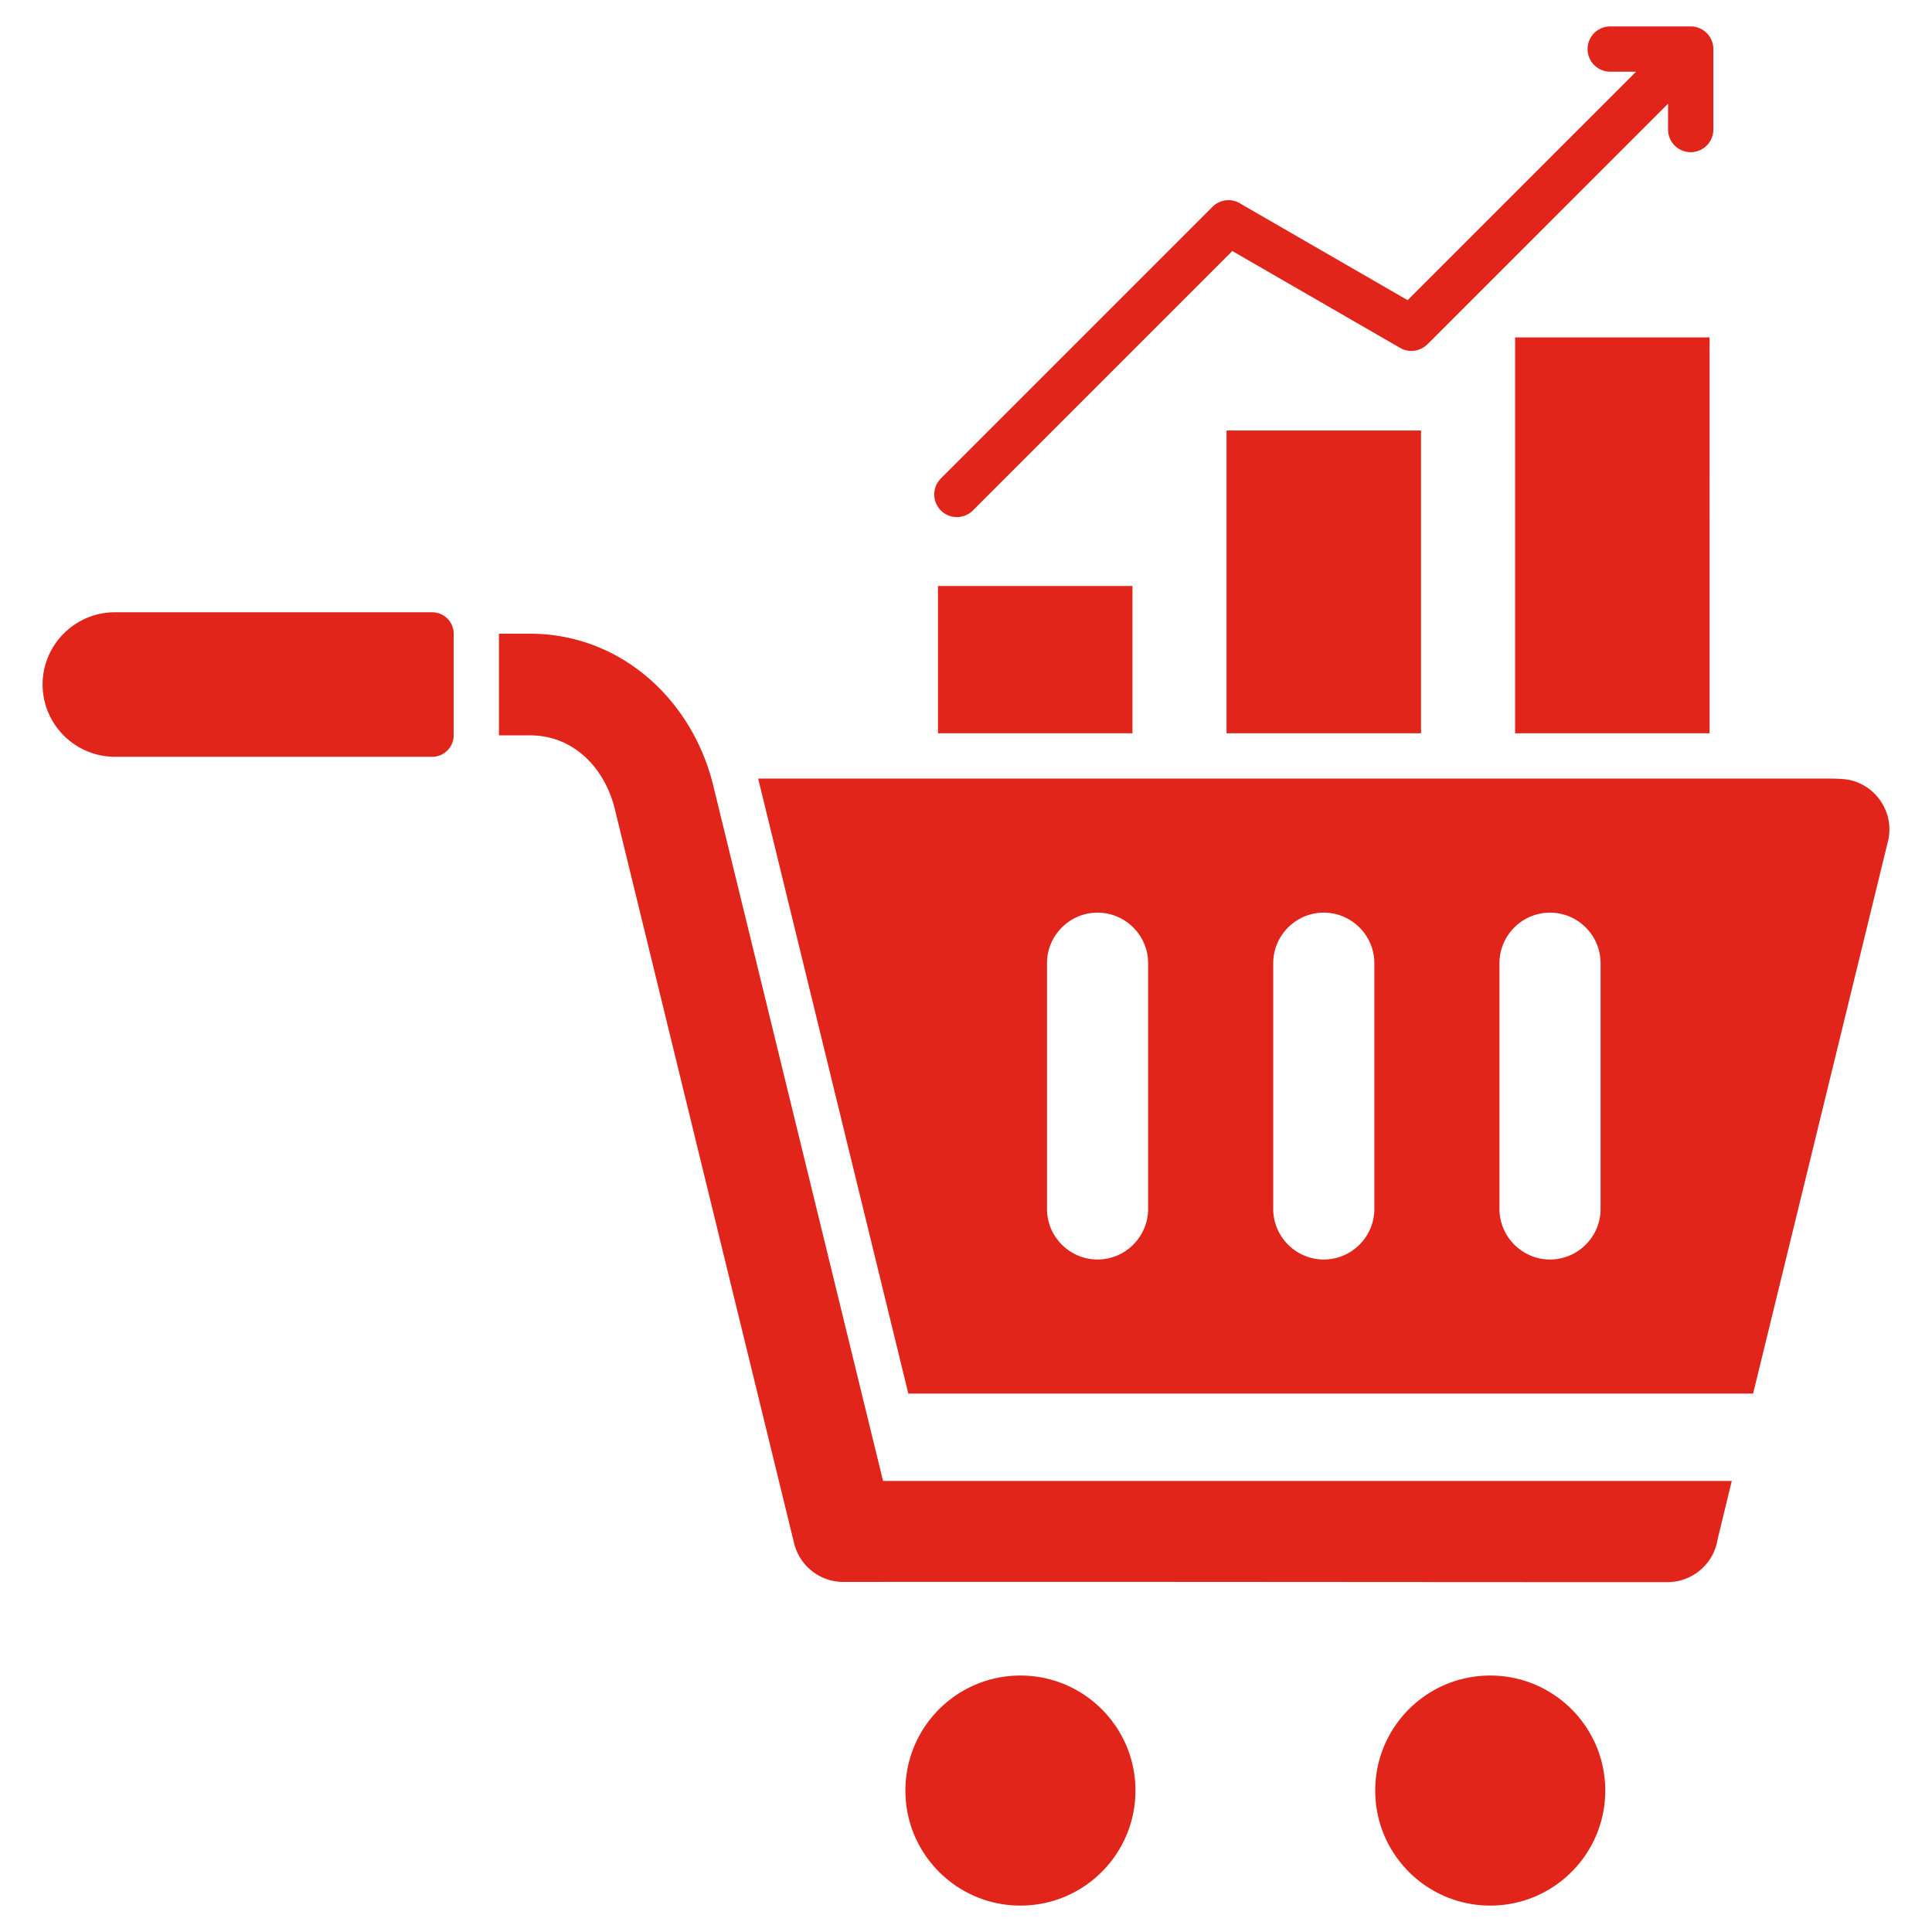
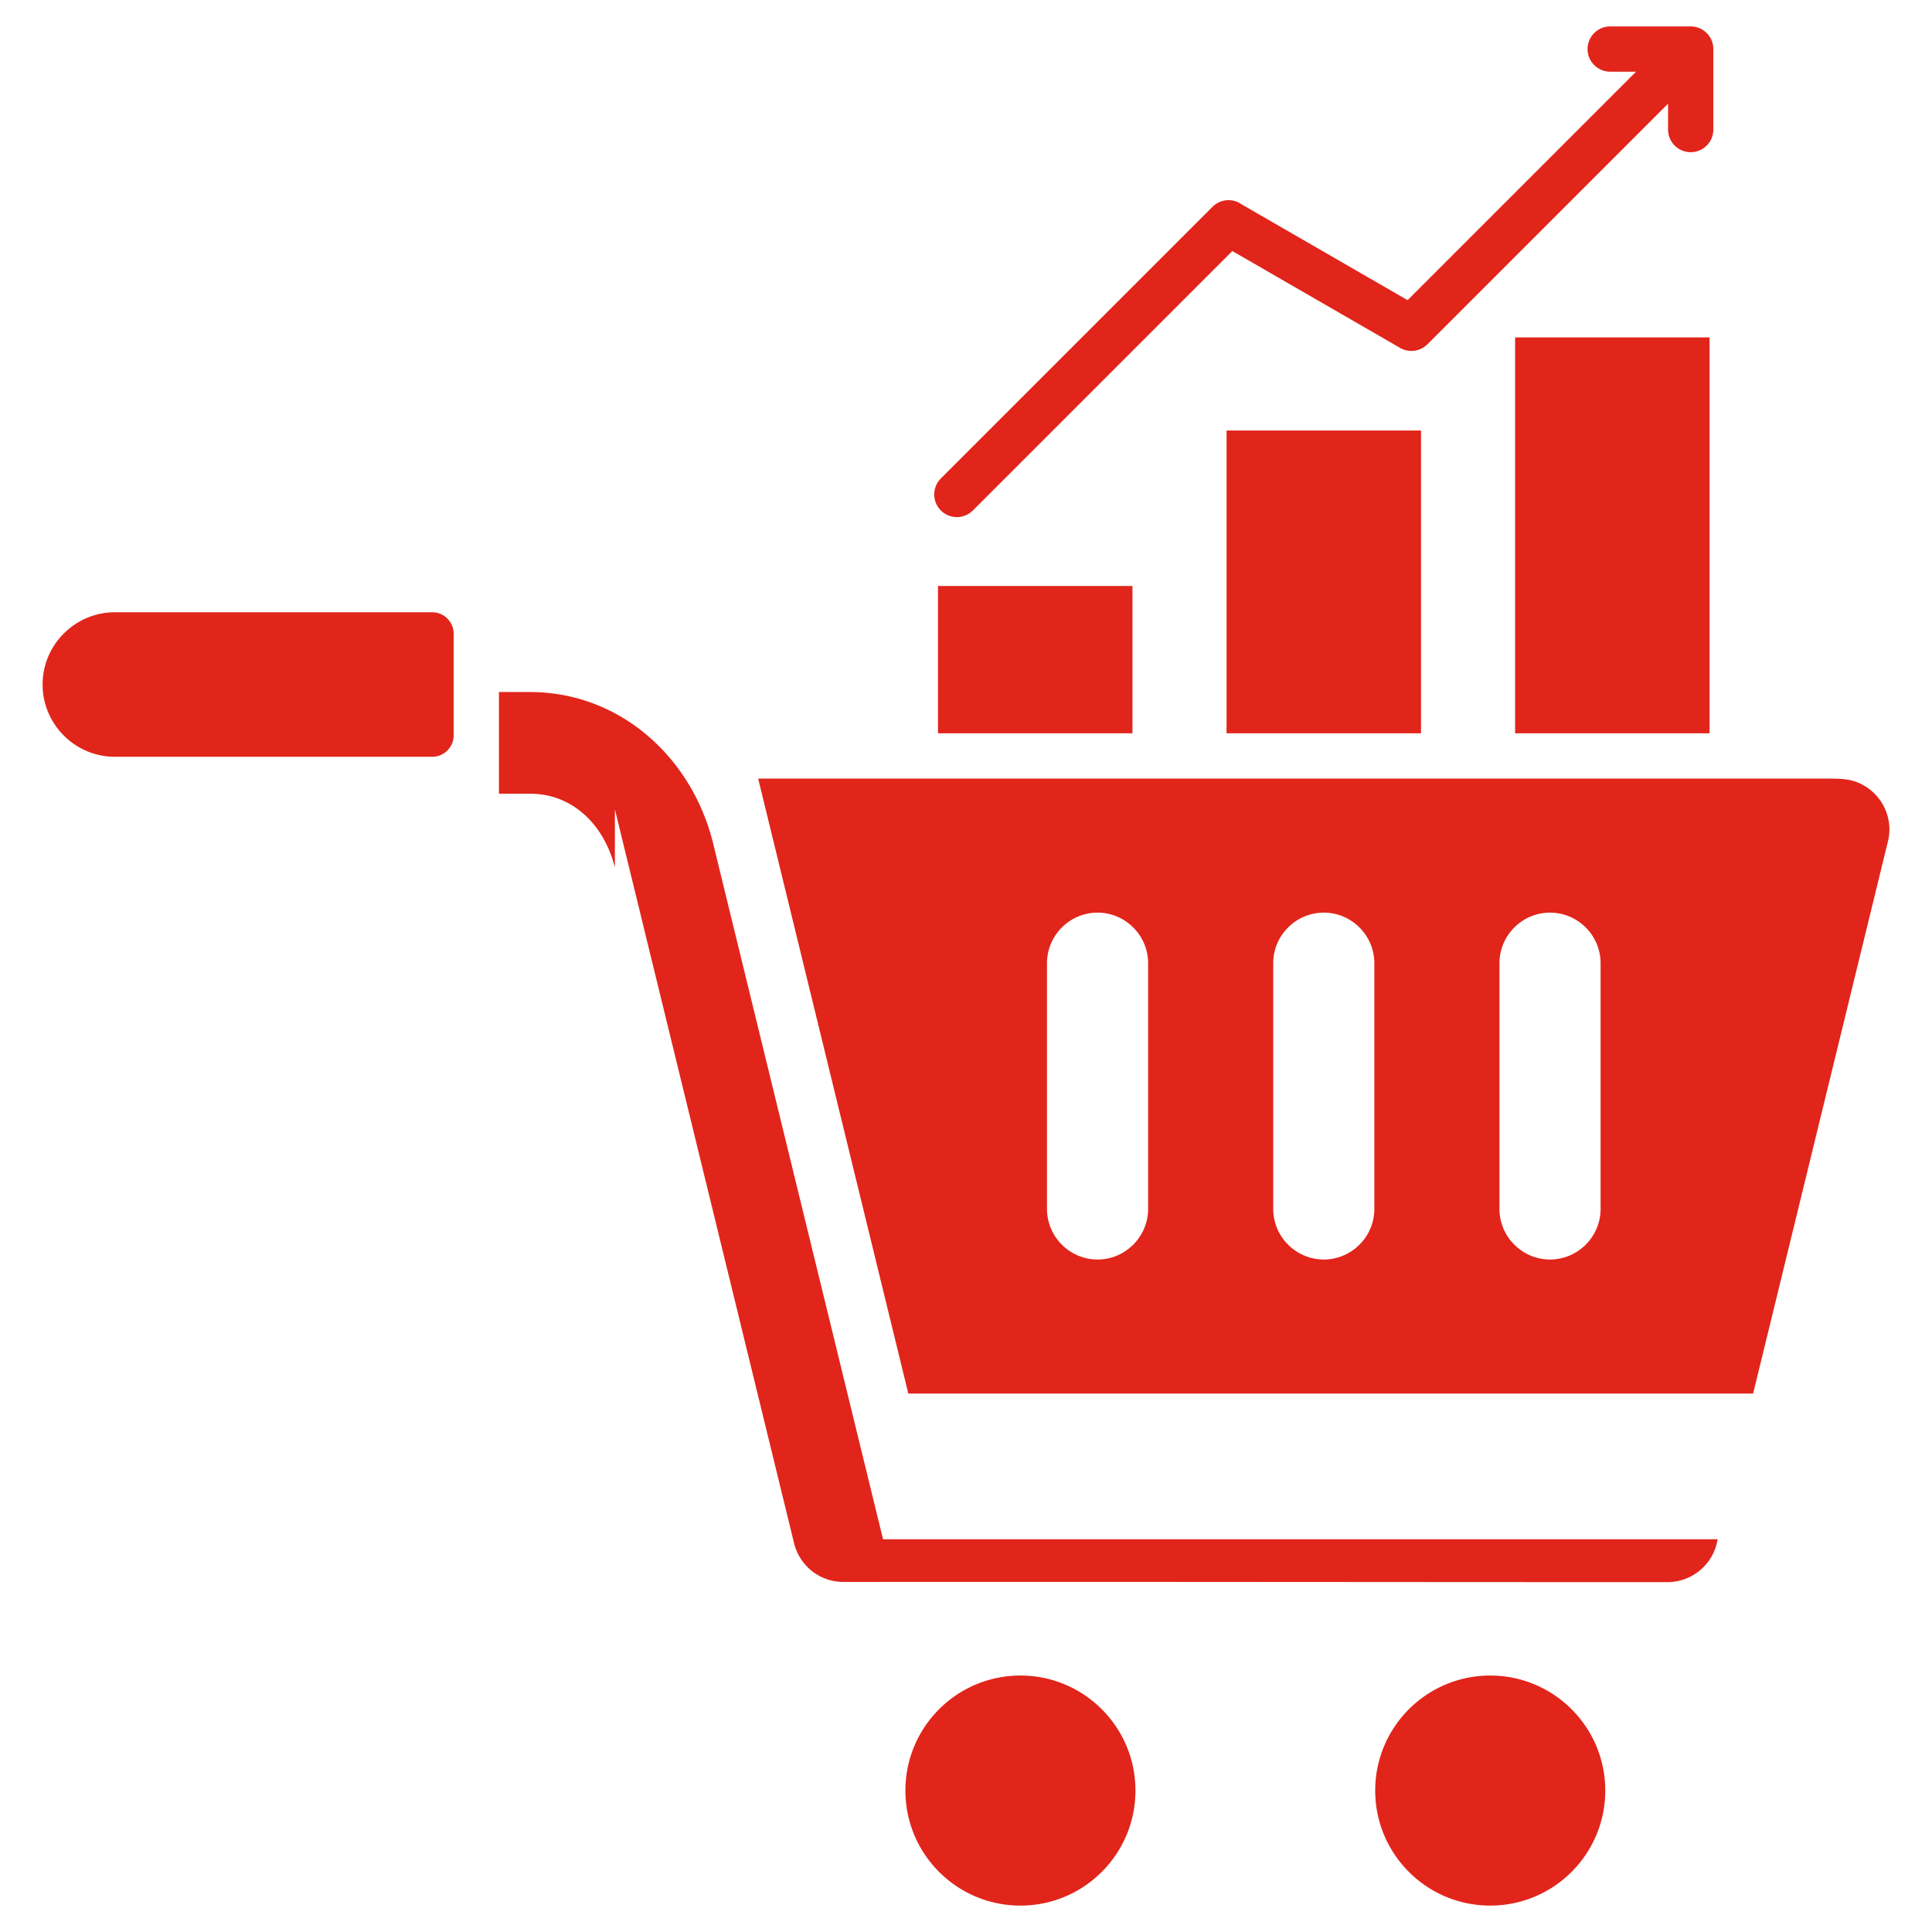
<svg xmlns="http://www.w3.org/2000/svg" version="1.1" width="512" height="512" x="0" y="0" viewBox="0 0 512 512" style="enable-background:new 0 0 512 512" xml:space="preserve">
  <g>
-     <path fill-rule="evenodd" d="M200.922 206.333h281.481c2.351.014 5.881-.087 8.046.437 7.17 1.736 11.635 9.001 9.883 16.177l-35.737 146.358H240.714c-13.265-54.324-26.531-108.647-39.793-162.972zm252.132-12V89.421h-51.535v104.912zm-195.231-59.055a6 6 0 0 1-8.484 0 6 6 0 0 1 0-8.484l71.99-71.99a6.001 6.001 0 0 1 7.707-.655l43.988 25.396 60.544-60.544h-6.845a6 6 0 1 1 0-12h21.329c3.311 0 6 2.686 6 6V34.33a6 6 0 1 1-12 0v-6.845l-63.78 63.781-.017-.017a5.977 5.977 0 0 1-7.202.955l-44.477-25.678-68.753 68.753zm42.291 59.055v-39.034h-51.535v39.034zm76.47 0v-80.251h-51.535v80.251zM11.286 181.407c0 10.532 8.616 19.147 19.147 19.147h84.117c3.122 0 5.677-2.555 5.677-5.677v-26.941c0-3.122-2.554-5.677-5.677-5.677H30.434c-10.531 0-19.147 8.616-19.147 19.148zm383.641 262.628c16.835 0 30.483 13.647 30.483 30.483s-13.648 30.483-30.483 30.483-30.483-13.647-30.483-30.483 13.648-30.483 30.483-30.483zm-124.503 0c16.835 0 30.483 13.647 30.483 30.483s-13.648 30.483-30.483 30.483-30.483-13.647-30.483-30.483 13.648-30.483 30.483-30.483zM162.951 214.478c17.485 71.619 29.998 122.855 47.486 194.478 1.466 6.005 6.84 10.274 13.032 10.27 72.798-.062 145.608.057 218.409.057 6.615 0 12.28-4.82 13.306-11.359l3.757-15.46H234.017c-16.657-68.217-28.34-116.055-44.994-184.272-5.587-22.889-24.665-40.254-48.577-40.254h-8.22v26.941h8.22c11.683 0 19.855 8.745 22.504 19.6zm141.31 105.904v-65.126c0-7.369-6.029-13.398-13.398-13.398s-13.398 6.029-13.398 13.398v65.126c0 7.369 6.029 13.398 13.398 13.398s13.398-6.029 13.398-13.398zm119.909 0v-65.126c0-7.369-6.029-13.398-13.398-13.398s-13.398 6.029-13.398 13.398v65.126c0 7.369 6.029 13.398 13.399 13.398s13.398-6.029 13.398-13.398zm-59.955 0v-65.126c0-7.369-6.029-13.398-13.398-13.398s-13.398 6.029-13.398 13.398v65.126c0 7.369 6.029 13.398 13.398 13.398s13.398-6.029 13.398-13.398z" fill="#e1251b" opacity="1" data-original="#000000" />
+     <path fill-rule="evenodd" d="M200.922 206.333h281.481c2.351.014 5.881-.087 8.046.437 7.17 1.736 11.635 9.001 9.883 16.177l-35.737 146.358H240.714c-13.265-54.324-26.531-108.647-39.793-162.972zm252.132-12V89.421h-51.535v104.912zm-195.231-59.055a6 6 0 0 1-8.484 0 6 6 0 0 1 0-8.484l71.99-71.99a6.001 6.001 0 0 1 7.707-.655l43.988 25.396 60.544-60.544h-6.845a6 6 0 1 1 0-12h21.329c3.311 0 6 2.686 6 6V34.33a6 6 0 1 1-12 0v-6.845l-63.78 63.781-.017-.017a5.977 5.977 0 0 1-7.202.955l-44.477-25.678-68.753 68.753zm42.291 59.055v-39.034h-51.535v39.034zm76.47 0v-80.251h-51.535v80.251zM11.286 181.407c0 10.532 8.616 19.147 19.147 19.147h84.117c3.122 0 5.677-2.555 5.677-5.677v-26.941c0-3.122-2.554-5.677-5.677-5.677H30.434c-10.531 0-19.147 8.616-19.147 19.148zm383.641 262.628c16.835 0 30.483 13.647 30.483 30.483s-13.648 30.483-30.483 30.483-30.483-13.647-30.483-30.483 13.648-30.483 30.483-30.483zm-124.503 0c16.835 0 30.483 13.647 30.483 30.483s-13.648 30.483-30.483 30.483-30.483-13.647-30.483-30.483 13.648-30.483 30.483-30.483zM162.951 214.478c17.485 71.619 29.998 122.855 47.486 194.478 1.466 6.005 6.84 10.274 13.032 10.27 72.798-.062 145.608.057 218.409.057 6.615 0 12.28-4.82 13.306-11.359H234.017c-16.657-68.217-28.34-116.055-44.994-184.272-5.587-22.889-24.665-40.254-48.577-40.254h-8.22v26.941h8.22c11.683 0 19.855 8.745 22.504 19.6zm141.31 105.904v-65.126c0-7.369-6.029-13.398-13.398-13.398s-13.398 6.029-13.398 13.398v65.126c0 7.369 6.029 13.398 13.398 13.398s13.398-6.029 13.398-13.398zm119.909 0v-65.126c0-7.369-6.029-13.398-13.398-13.398s-13.398 6.029-13.398 13.398v65.126c0 7.369 6.029 13.398 13.399 13.398s13.398-6.029 13.398-13.398zm-59.955 0v-65.126c0-7.369-6.029-13.398-13.398-13.398s-13.398 6.029-13.398 13.398v65.126c0 7.369 6.029 13.398 13.398 13.398s13.398-6.029 13.398-13.398z" fill="#e1251b" opacity="1" data-original="#000000" />
  </g>
</svg>